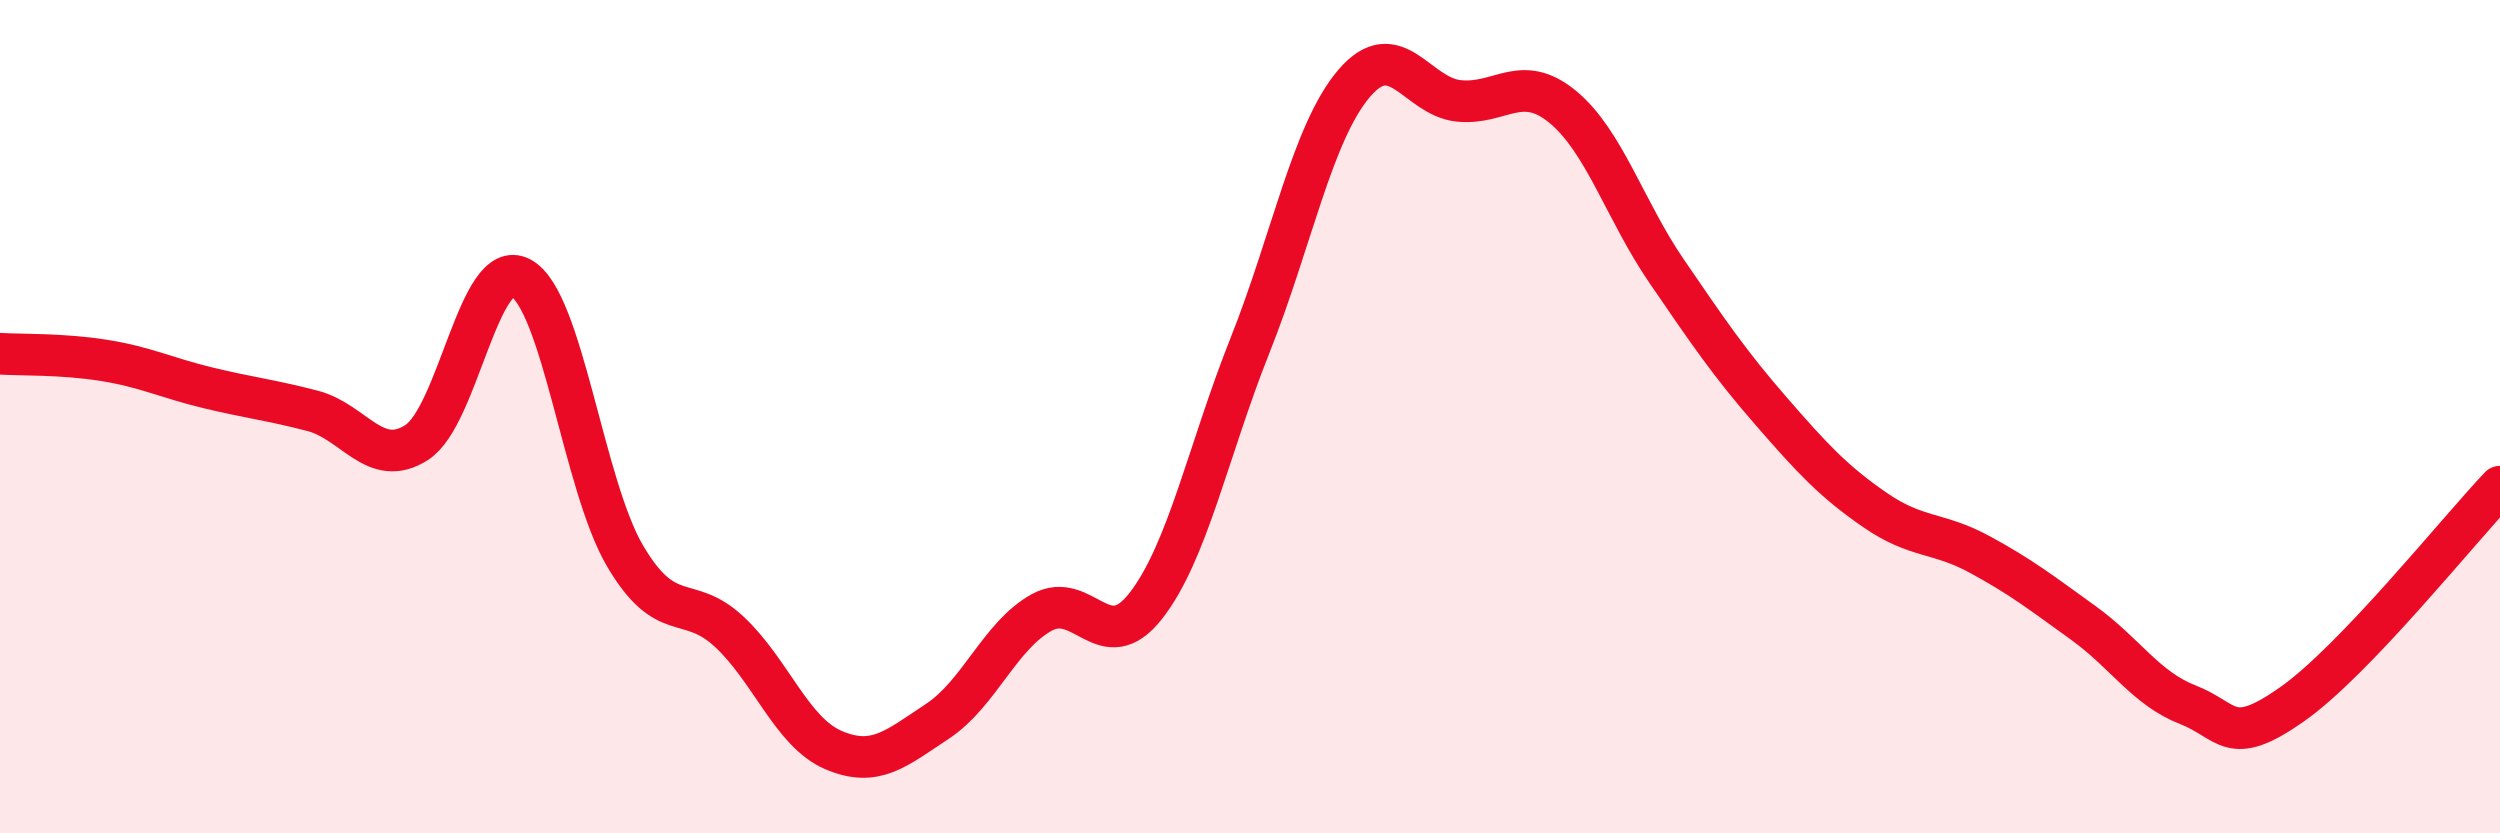
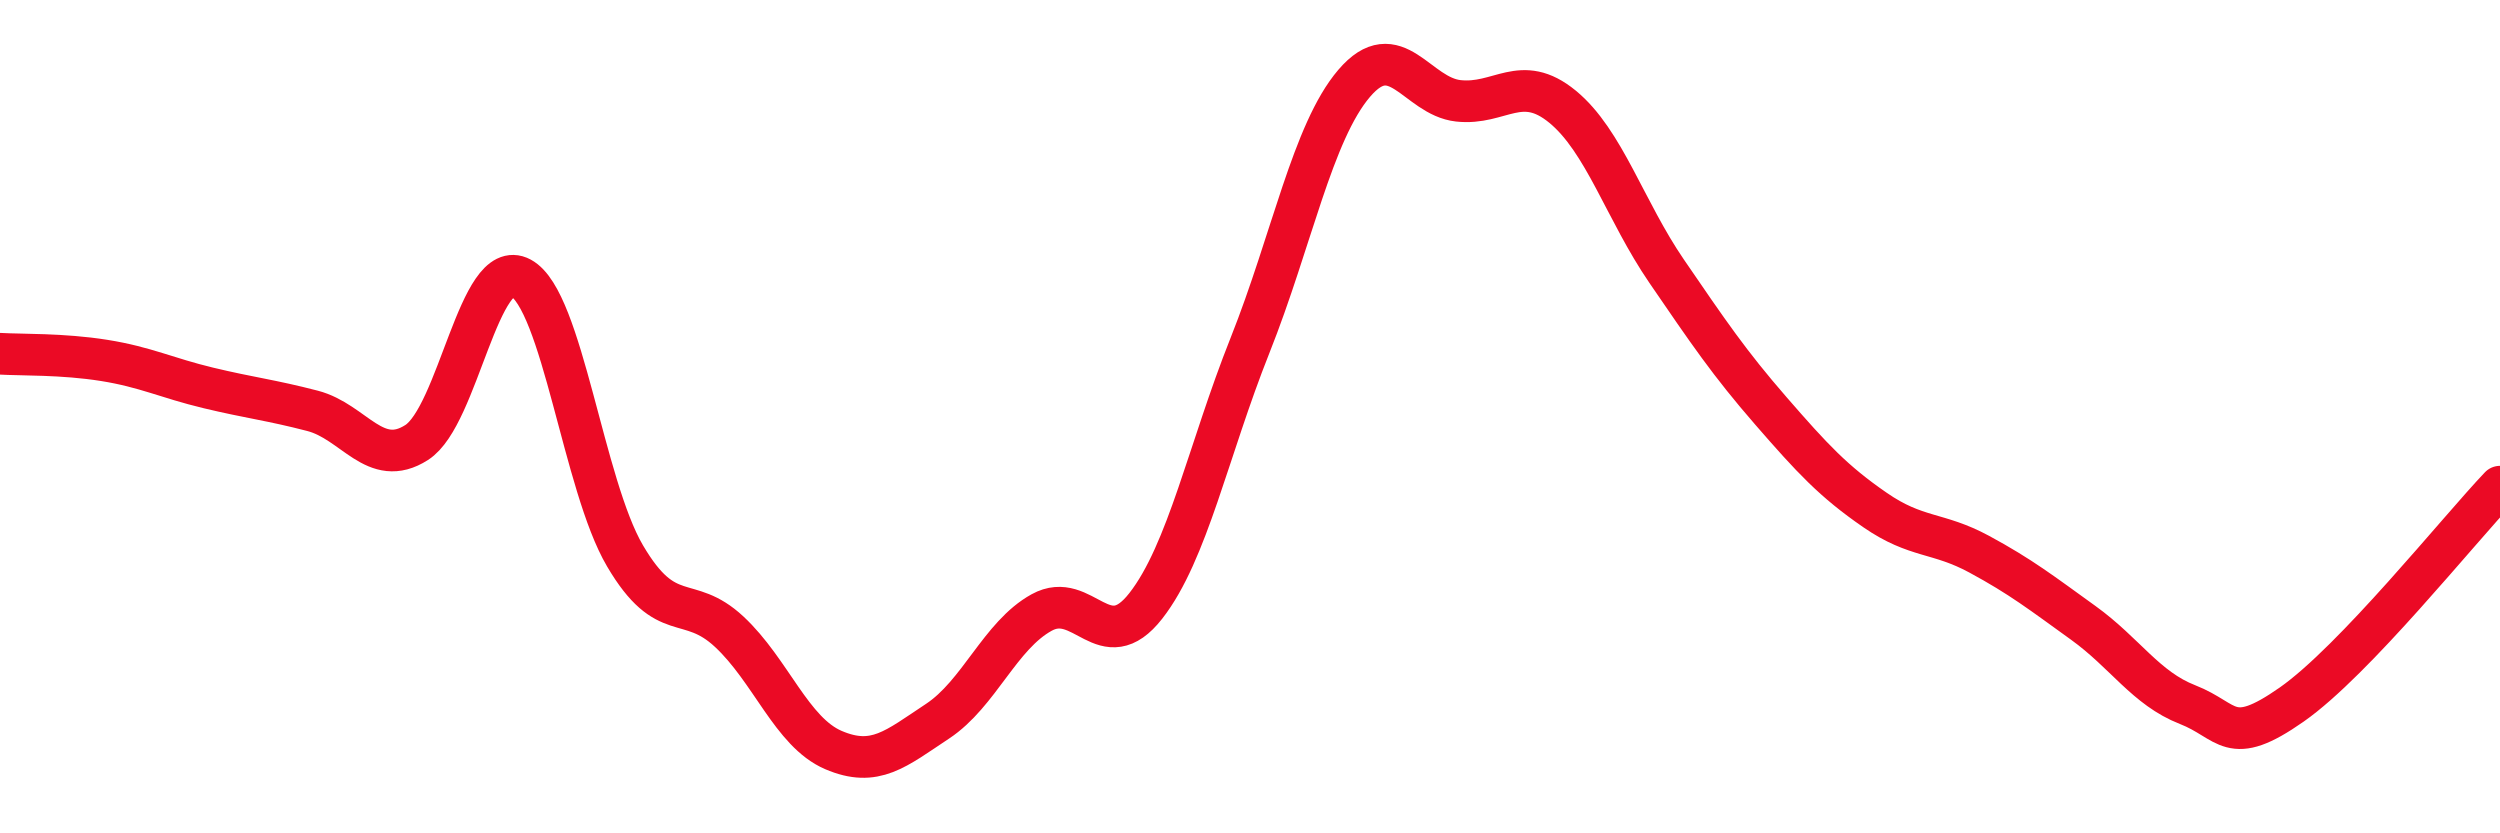
<svg xmlns="http://www.w3.org/2000/svg" width="60" height="20" viewBox="0 0 60 20">
-   <path d="M 0,8.49 C 0.5,8.52 1.5,8.49 2.5,8.65 C 3.5,8.81 4,9.07 5,9.31 C 6,9.55 6.5,9.6 7.5,9.86 C 8.5,10.12 9,11.26 10,10.62 C 11,9.98 11.5,6.13 12.5,6.67 C 13.5,7.21 14,11.64 15,13.34 C 16,15.04 16.5,14.23 17.5,15.16 C 18.5,16.09 19,17.57 20,18 C 21,18.43 21.5,17.97 22.5,17.31 C 23.5,16.65 24,15.25 25,14.7 C 26,14.15 26.5,15.82 27.5,14.54 C 28.5,13.26 29,10.8 30,8.29 C 31,5.78 31.5,3.17 32.5,2 C 33.5,0.83 34,2.31 35,2.42 C 36,2.53 36.5,1.74 37.5,2.56 C 38.5,3.38 39,5.05 40,6.51 C 41,7.97 41.5,8.71 42.5,9.86 C 43.5,11.01 44,11.55 45,12.24 C 46,12.93 46.5,12.76 47.5,13.3 C 48.5,13.84 49,14.23 50,14.95 C 51,15.67 51.5,16.52 52.5,16.91 C 53.5,17.3 53.5,17.96 55,16.91 C 56.5,15.86 59,12.73 60,11.68L60 20L0 20Z" fill="#EB0A25" opacity="0.1" stroke-linecap="round" stroke-linejoin="round" />
  <path d="M 0,8.49 C 0.5,8.52 1.5,8.49 2.5,8.65 C 3.5,8.81 4,9.07 5,9.31 C 6,9.55 6.5,9.6 7.5,9.86 C 8.5,10.12 9,11.26 10,10.62 C 11,9.98 11.5,6.13 12.5,6.67 C 13.5,7.21 14,11.64 15,13.34 C 16,15.04 16.5,14.23 17.5,15.16 C 18.5,16.09 19,17.57 20,18 C 21,18.43 21.5,17.97 22.5,17.31 C 23.5,16.65 24,15.25 25,14.7 C 26,14.15 26.5,15.82 27.5,14.54 C 28.5,13.26 29,10.8 30,8.29 C 31,5.78 31.5,3.17 32.5,2 C 33.5,0.83 34,2.31 35,2.42 C 36,2.53 36.5,1.74 37.5,2.56 C 38.5,3.38 39,5.05 40,6.51 C 41,7.97 41.5,8.71 42.5,9.86 C 43.5,11.01 44,11.55 45,12.24 C 46,12.93 46.5,12.76 47.5,13.3 C 48.5,13.84 49,14.23 50,14.95 C 51,15.67 51.5,16.52 52.5,16.91 C 53.5,17.3 53.5,17.96 55,16.91 C 56.5,15.86 59,12.73 60,11.68" stroke="#EB0A25" stroke-width="1" fill="none" stroke-linecap="round" stroke-linejoin="round" />
</svg>